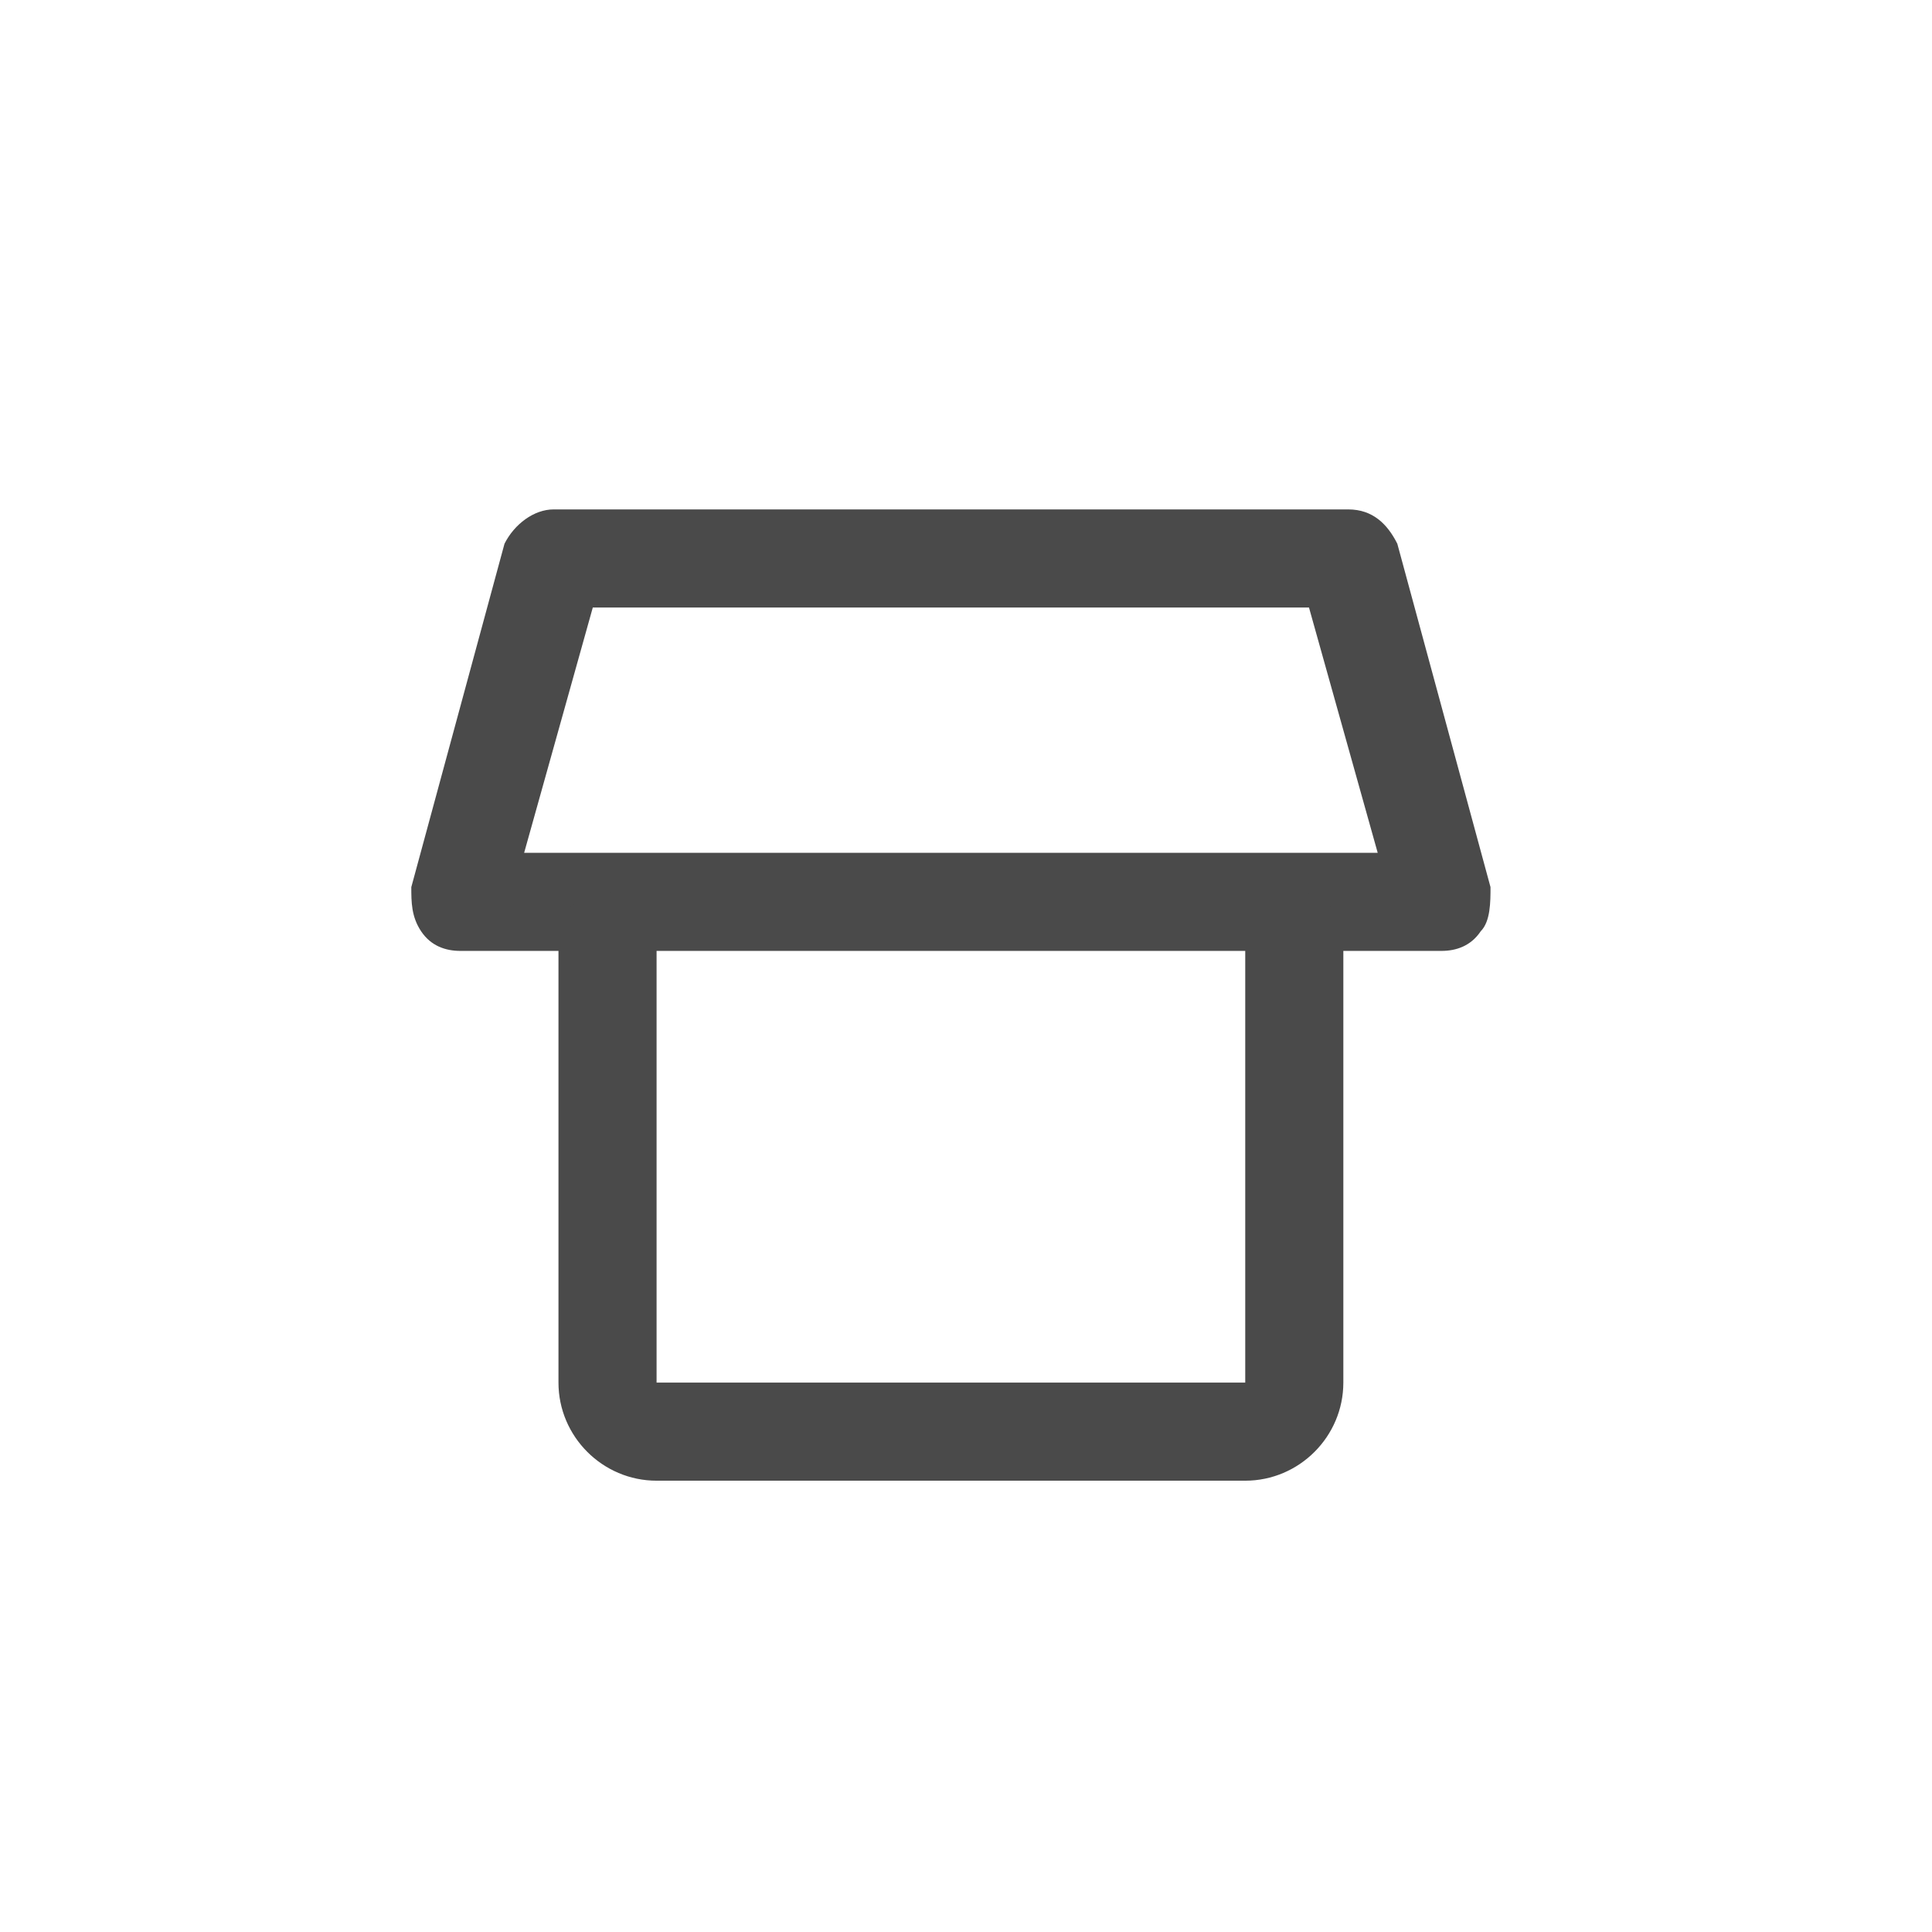
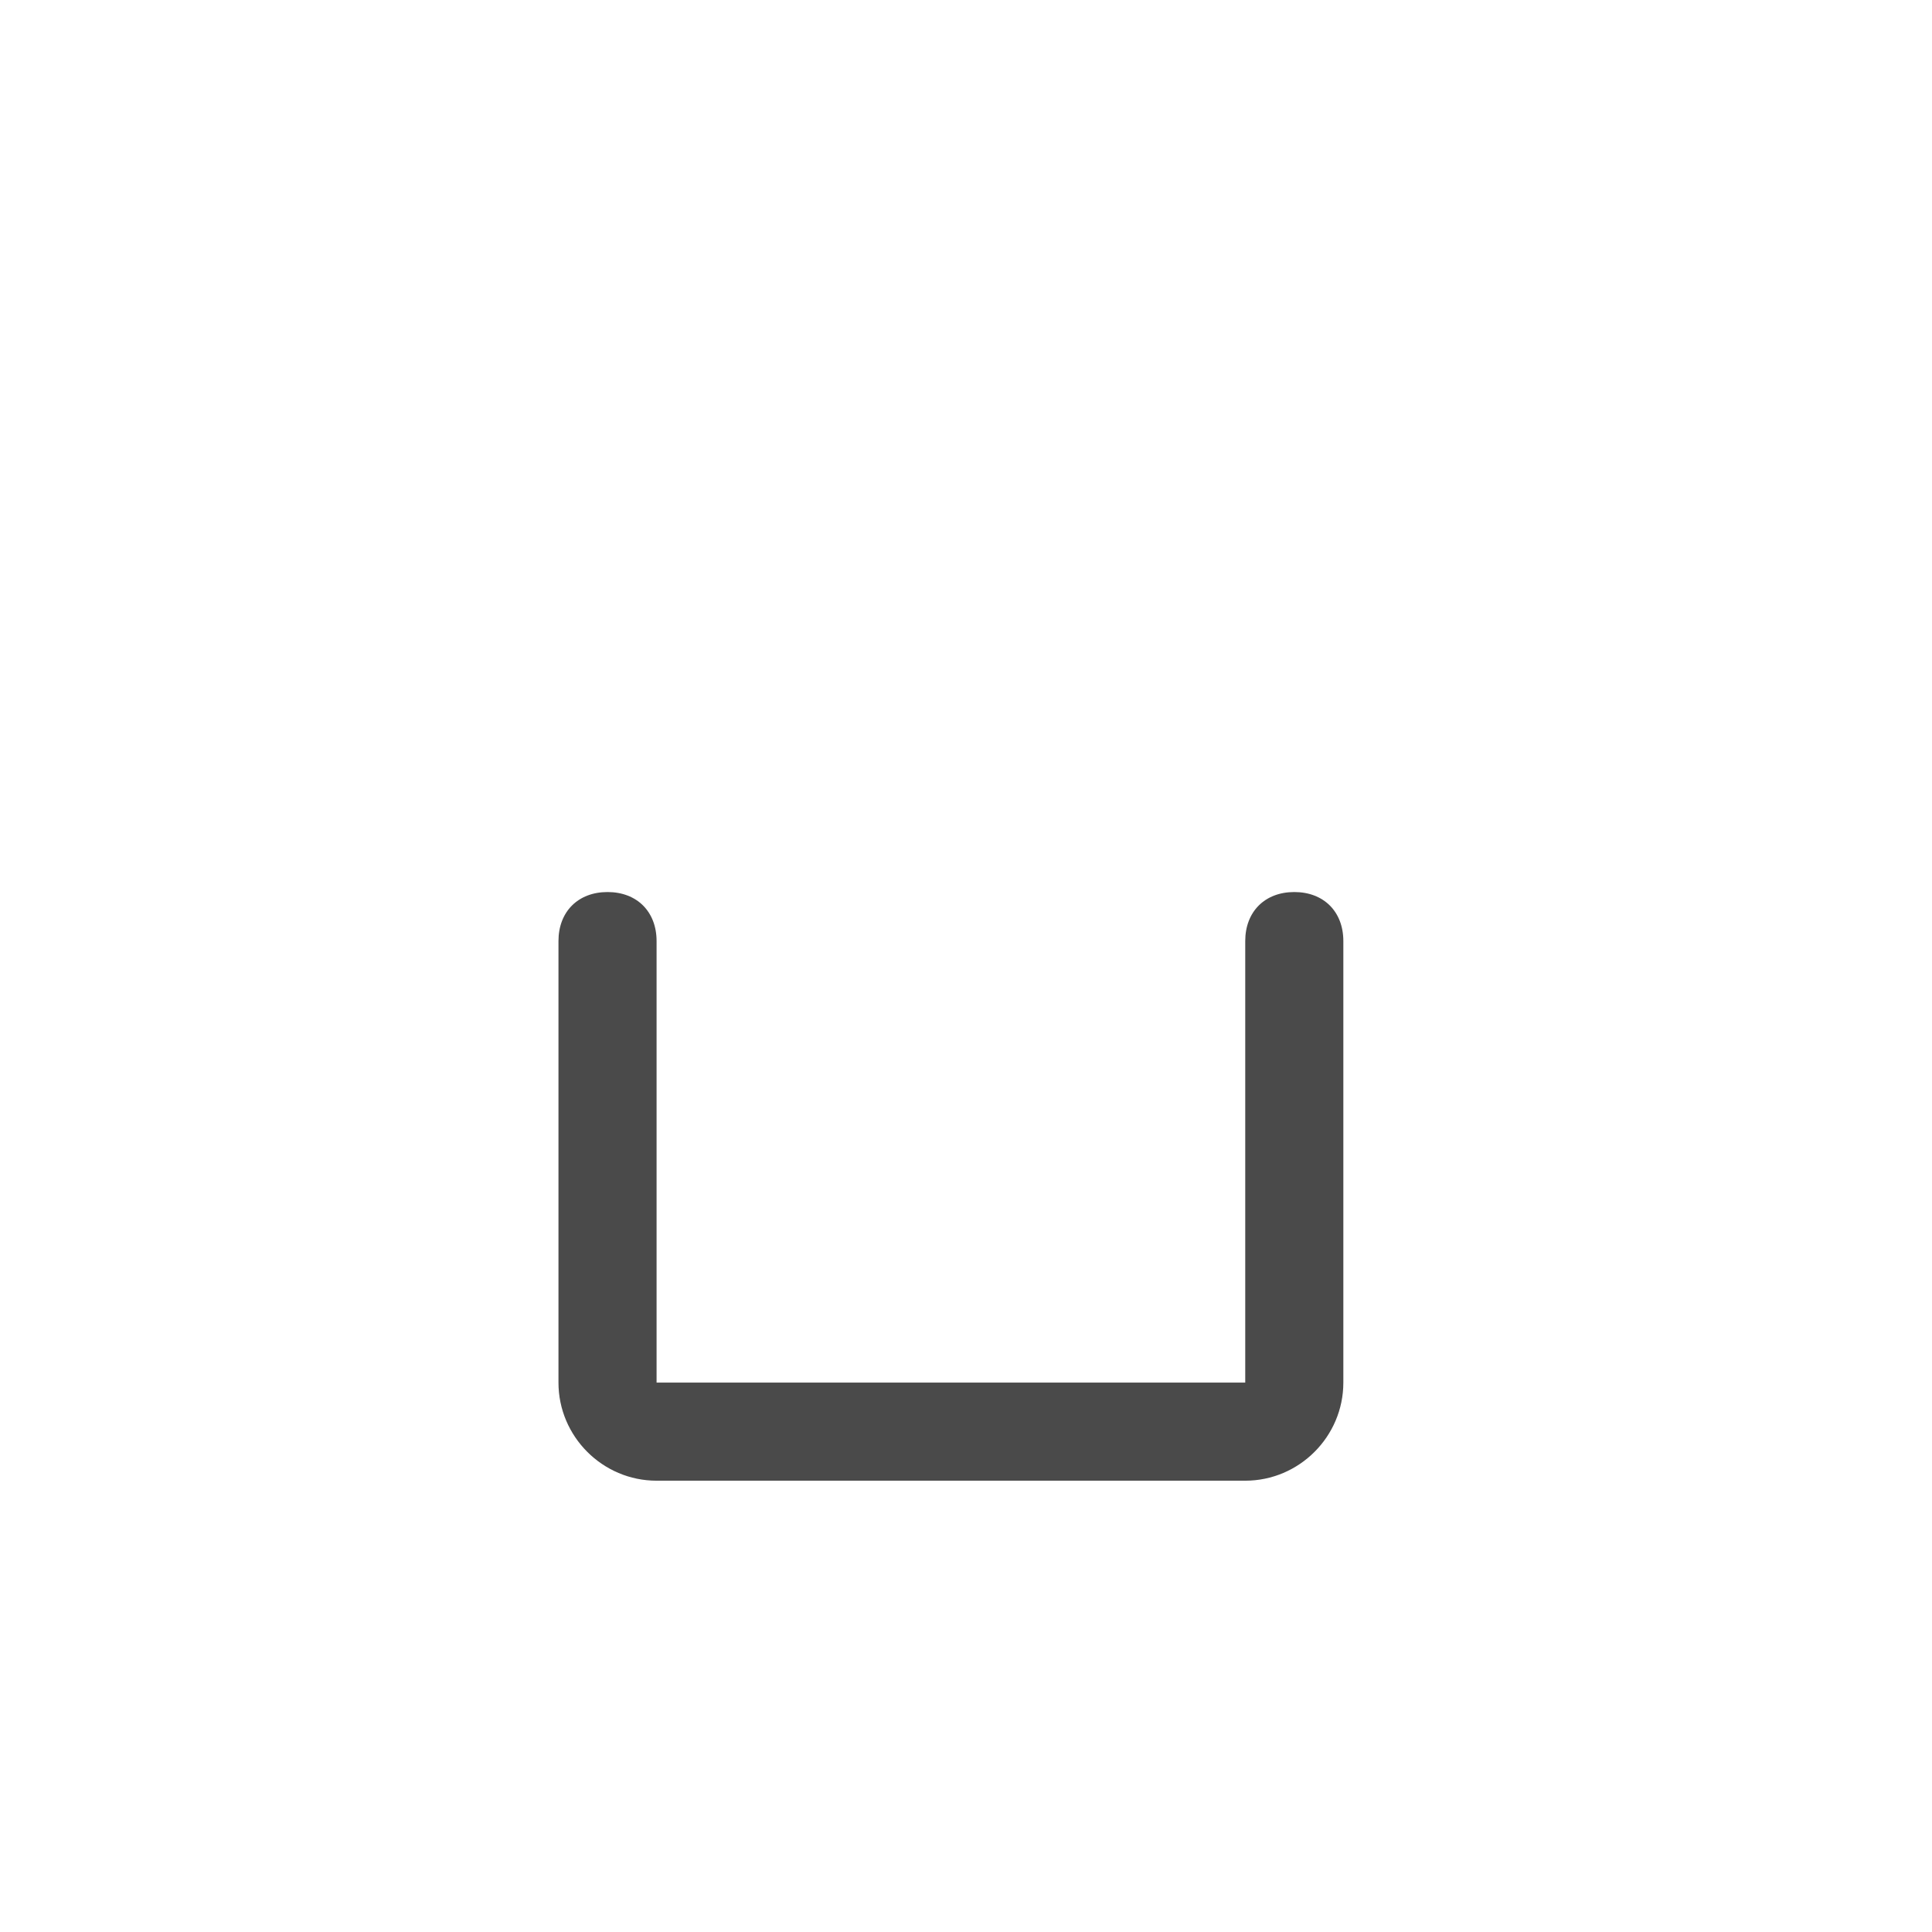
<svg xmlns="http://www.w3.org/2000/svg" width="64" height="64" viewBox="0 0 64 64" fill="none">
-   <path d="M47.75 31.5H15.25C14.762 31.5 14.275 31.337 13.95 30.85C13.625 30.363 13.625 29.875 13.625 29.387L16.712 18.012C17.038 17.363 17.688 16.875 18.337 16.875H44.663C45.475 16.875 45.962 17.363 46.288 18.012L49.375 29.387C49.375 29.875 49.375 30.525 49.05 30.85C48.725 31.337 48.237 31.5 47.75 31.5ZM17.363 28.25H45.638L43.362 20.125H19.637L17.363 28.25Z" fill="#4A4A4A" />
  <path d="M41.25 49.05H21.75C19.962 49.05 18.5 47.587 18.5 45.8V31.175C18.5 30.2 19.15 29.55 20.125 29.55C21.1 29.55 21.75 30.2 21.75 31.175V45.8H41.25V31.175C41.25 30.2 41.9 29.55 42.875 29.55C43.85 29.55 44.5 30.2 44.5 31.175V45.8C44.5 47.587 43.038 49.05 41.25 49.05Z" fill="#4A4A4A" />
</svg>